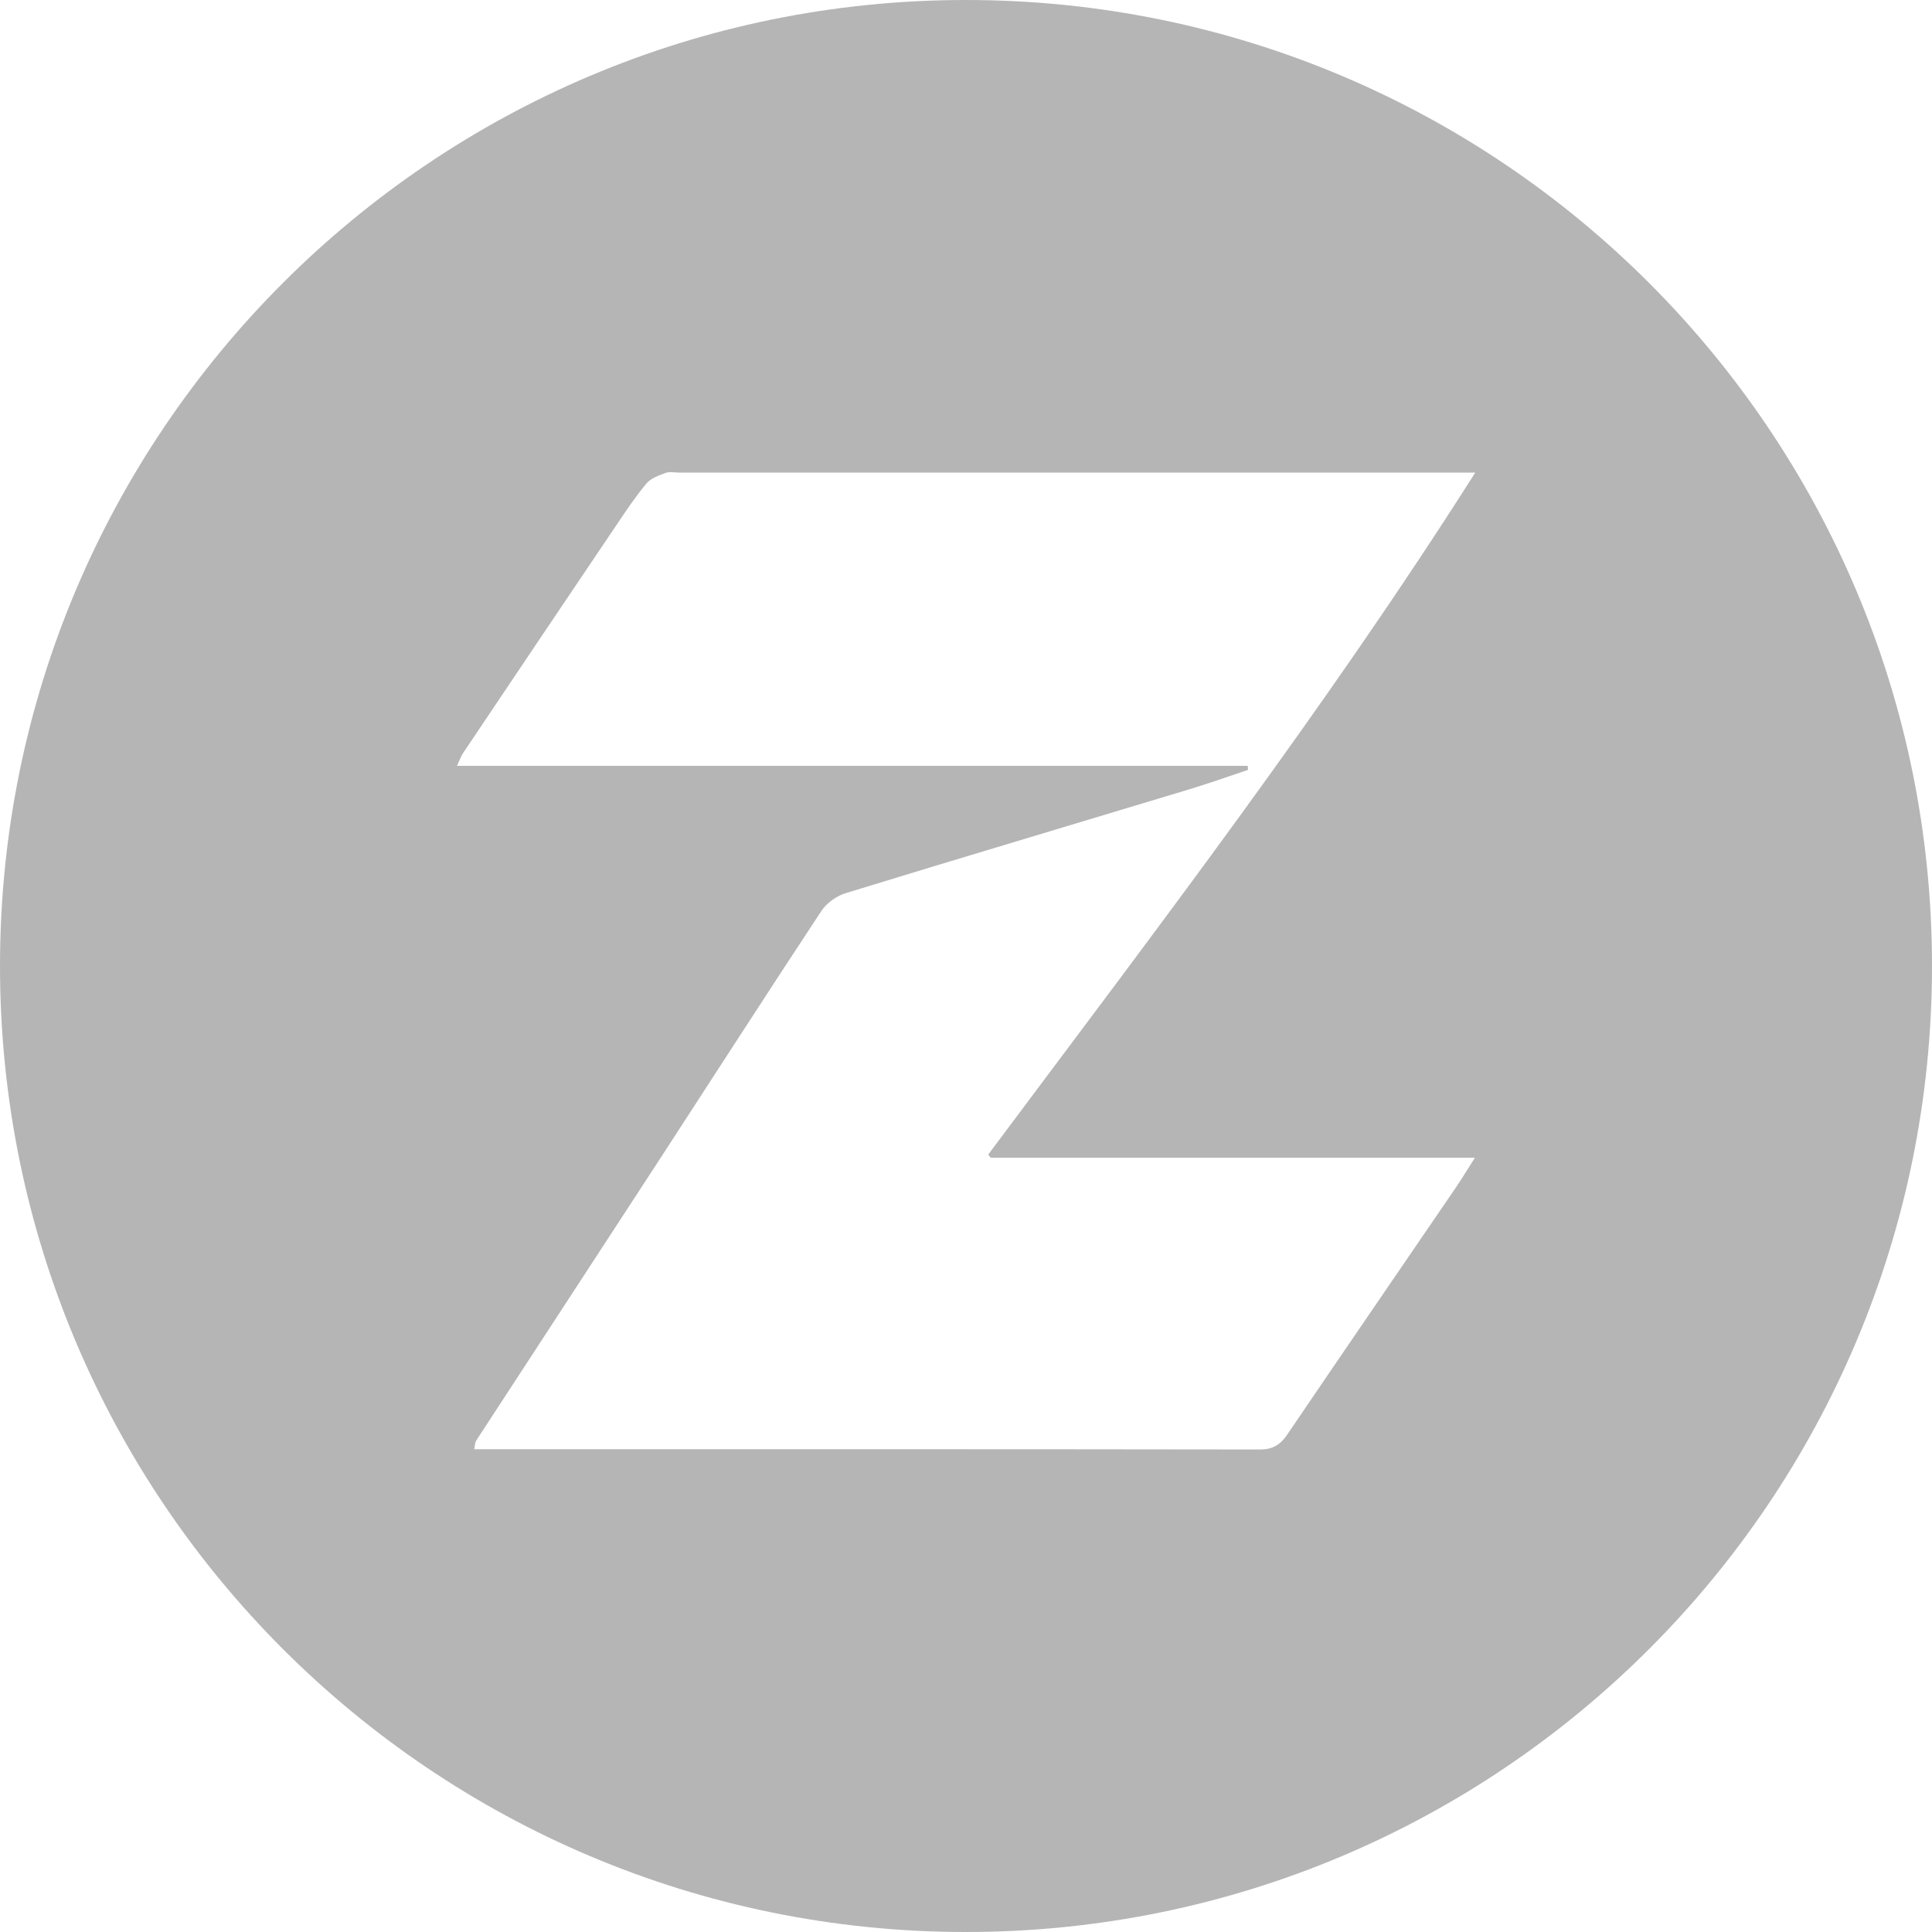
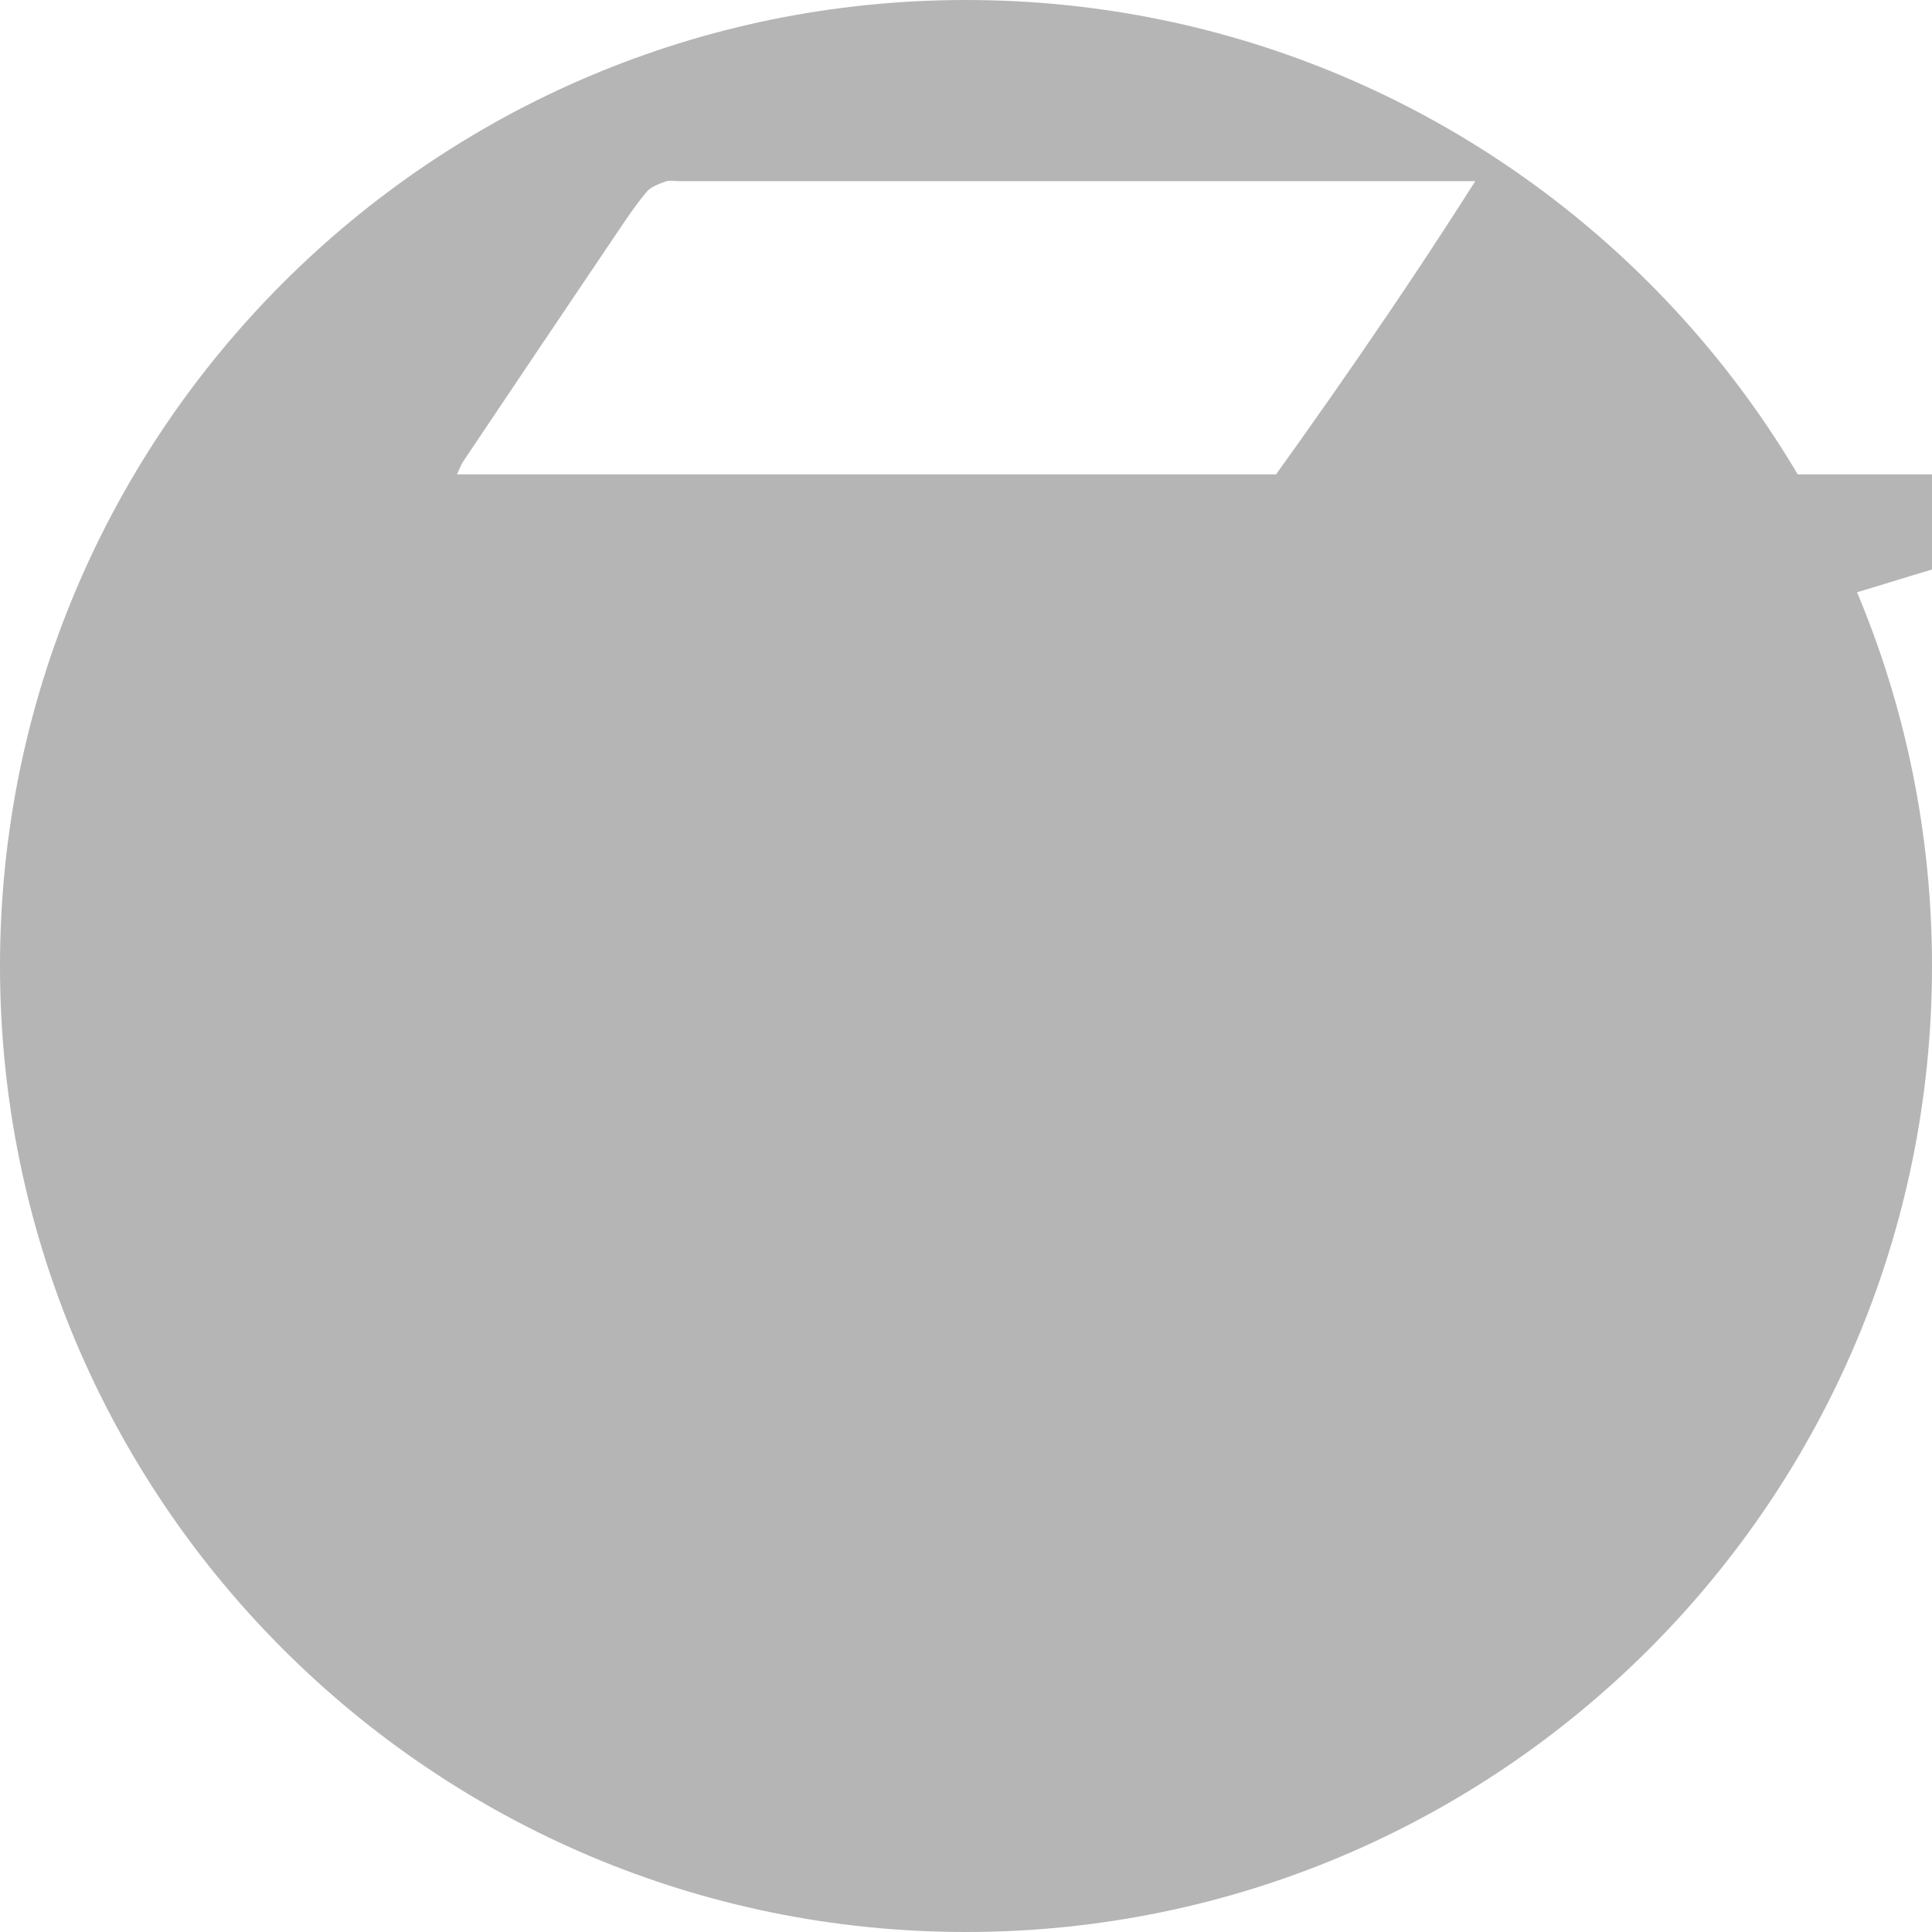
<svg xmlns="http://www.w3.org/2000/svg" id="Layer_2" data-name="Layer 2" viewBox="0 0 200 200">
  <defs>
    <style>      .cls-1 {        fill: #b5b5b5;      }    </style>
  </defs>
  <g id="Layer_1-2" data-name="Layer 1">
-     <path class="cls-1" d="m100,0C44.77,0,0,44.77,0,100s44.77,100,100,100,100-44.77,100-100S155.23,0,100,0Zm2.55,119.85h50.13c-.82,1.28-1.42,2.29-2.09,3.26-5.78,8.46-11.58,16.91-17.33,25.39-.72,1.06-1.49,1.55-2.84,1.55-26.41-.04-52.83-.03-79.24-.03h-2.09c.09-.44.08-.7.2-.88,6.37-9.77,12.75-19.53,19.11-29.3,5.54-8.51,11.03-17.06,16.63-25.54.54-.82,1.57-1.55,2.51-1.84,11.82-3.63,23.67-7.15,35.51-10.73,2.06-.62,4.1-1.35,6.14-2.03,0-.14-.02-.28-.03-.42H47.31c.29-.63.42-1.02.64-1.34,5.29-7.89,10.59-15.77,15.9-23.64.98-1.45,1.95-2.91,3.07-4.25.45-.54,1.27-.83,1.97-1.09.4-.15.91-.04,1.36-.04,26.83,0,53.66,0,80.49,0h1.98c-15.6,24.58-33.16,47.48-50.42,70.6.09.11.17.22.26.33Z" />
+     <path class="cls-1" d="m100,0C44.77,0,0,44.77,0,100s44.77,100,100,100,100-44.77,100-100S155.23,0,100,0Zm2.55,119.85h50.13h-2.09c.09-.44.08-.7.2-.88,6.37-9.77,12.75-19.53,19.11-29.3,5.54-8.51,11.03-17.06,16.63-25.54.54-.82,1.57-1.55,2.51-1.84,11.82-3.63,23.67-7.15,35.51-10.73,2.06-.62,4.1-1.35,6.14-2.03,0-.14-.02-.28-.03-.42H47.31c.29-.63.42-1.02.64-1.34,5.29-7.89,10.59-15.77,15.9-23.64.98-1.45,1.95-2.91,3.07-4.25.45-.54,1.27-.83,1.97-1.09.4-.15.91-.04,1.36-.04,26.83,0,53.66,0,80.49,0h1.98c-15.6,24.58-33.16,47.48-50.42,70.6.09.11.17.22.26.33Z" />
  </g>
</svg>